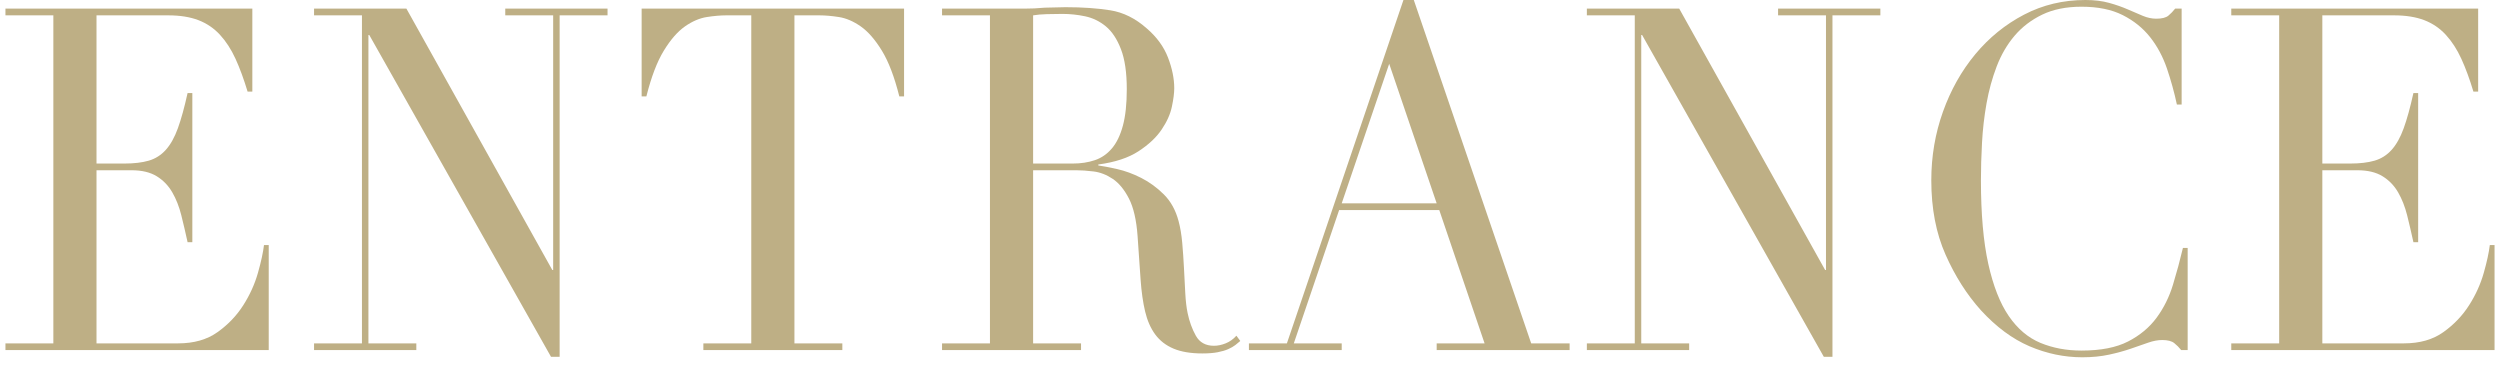
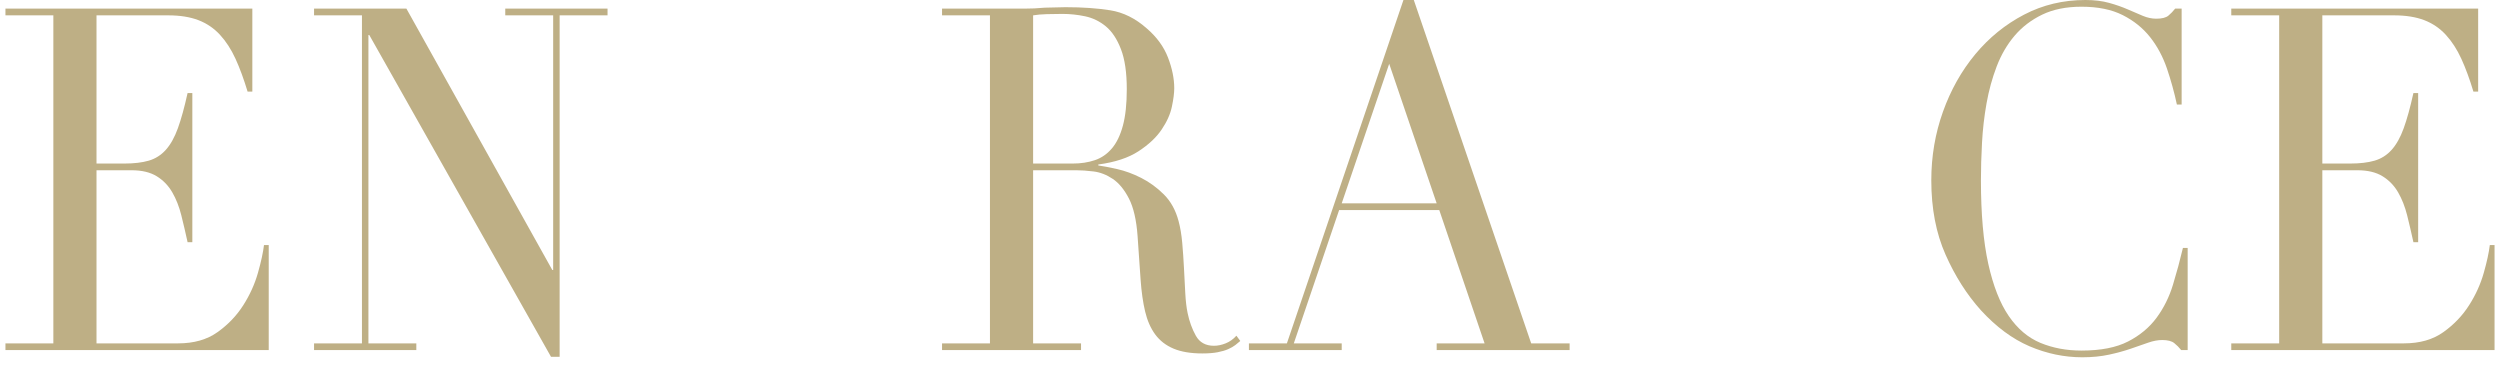
<svg xmlns="http://www.w3.org/2000/svg" width="252" height="37" viewBox="0 0 252 37" fill="none">
  <g clip-path="url(#clip0_1_78)">
    <path d="M0.549 34.612H5.378V1.547H0.549V0.87H25.435V9.233H24.957C24.578 7.977 24.173 6.872 23.738 5.922C23.302 4.972 22.78 4.166 22.171 3.505C21.563 2.845 20.837 2.353 19.996 2.03C19.154 1.709 18.139 1.547 16.951 1.547H9.728V16.485H12.556C13.514 16.485 14.325 16.387 14.993 16.195C15.66 16.001 16.233 15.638 16.712 15.106C17.19 14.576 17.596 13.85 17.929 12.931C18.262 12.012 18.589 10.829 18.909 9.378H19.387V24.413H18.909C18.705 23.478 18.495 22.575 18.278 21.706C18.06 20.836 17.756 20.062 17.364 19.385C16.973 18.708 16.451 18.169 15.798 17.766C15.145 17.363 14.297 17.161 13.253 17.161H9.728V34.612H17.951C19.546 34.612 20.873 34.234 21.932 33.476C22.991 32.72 23.854 31.817 24.521 30.769C25.189 29.722 25.68 28.635 26 27.507C26.319 26.378 26.522 25.445 26.61 24.703H27.088V35.289H0.549V34.612Z" fill="#BEAF85" />
    <path d="M31.656 34.612H36.485V1.547H31.656V0.87H40.966L55.672 27.216H55.759V1.547H50.93V0.87H61.24V1.547H56.411V35.966H55.542L37.224 3.53H37.137V34.612H41.966V35.289H31.656V34.612Z" fill="#BEAF85" />
-     <path d="M70.899 34.612H75.728V1.547H73.205C72.624 1.547 71.972 1.604 71.247 1.717C70.521 1.83 69.789 2.144 69.05 2.658C68.31 3.175 67.599 3.988 66.918 5.1C66.236 6.212 65.648 7.751 65.155 9.716H64.677V0.87H91.13V9.716H90.651C90.157 7.751 89.571 6.212 88.889 5.1C88.207 3.988 87.496 3.175 86.757 2.658C86.018 2.144 85.285 1.83 84.56 1.717C83.835 1.604 83.183 1.547 82.602 1.547H80.079V34.612H84.908V35.289H70.899L70.899 34.612Z" fill="#BEAF85" />
    <path d="M94.958 34.612H99.787V1.547H94.958V0.87H103.224C103.573 0.87 103.921 0.862 104.268 0.847C104.617 0.831 104.965 0.806 105.313 0.773C105.66 0.773 106.009 0.766 106.357 0.749C106.705 0.733 107.054 0.725 107.401 0.725C109.112 0.725 110.621 0.831 111.926 1.039C113.231 1.249 114.449 1.853 115.58 2.852C116.595 3.722 117.313 4.706 117.734 5.801C118.155 6.897 118.364 7.928 118.364 8.895C118.364 9.378 118.285 9.999 118.125 10.756C117.966 11.513 117.618 12.287 117.081 13.076C116.544 13.867 115.768 14.591 114.753 15.252C113.738 15.913 112.39 16.356 110.708 16.581V16.678C111.171 16.742 111.802 16.863 112.6 17.04C113.398 17.218 114.21 17.516 115.036 17.934C115.863 18.354 116.625 18.91 117.32 19.602C118.017 20.296 118.51 21.191 118.8 22.285C118.974 22.93 119.096 23.664 119.17 24.485C119.242 25.307 119.3 26.152 119.344 27.022C119.387 27.893 119.431 28.732 119.475 29.537C119.517 30.342 119.598 31.019 119.714 31.567C119.887 32.405 120.163 33.163 120.54 33.839C120.917 34.516 121.526 34.854 122.367 34.854C122.744 34.854 123.136 34.774 123.542 34.612C123.949 34.451 124.311 34.194 124.629 33.839L125.021 34.37C124.876 34.5 124.71 34.636 124.521 34.782C124.332 34.927 124.093 35.065 123.803 35.193C123.513 35.321 123.158 35.426 122.737 35.506C122.316 35.587 121.803 35.627 121.193 35.627C120.032 35.627 119.067 35.466 118.3 35.144C117.531 34.822 116.914 34.346 116.45 33.718C115.987 33.09 115.646 32.316 115.428 31.397C115.211 30.48 115.058 29.409 114.972 28.183L114.667 23.784C114.551 22.173 114.26 20.916 113.797 20.013C113.332 19.112 112.789 18.45 112.166 18.032C111.541 17.613 110.895 17.363 110.229 17.282C109.562 17.202 108.981 17.161 108.488 17.161H104.138V34.612H108.968V35.289H94.958L94.958 34.612ZM104.138 16.485H108.141C108.952 16.485 109.693 16.372 110.36 16.146C111.026 15.921 111.599 15.526 112.078 14.961C112.557 14.399 112.927 13.633 113.188 12.665C113.449 11.699 113.58 10.474 113.58 8.992C113.58 7.316 113.383 5.971 112.991 4.956C112.6 3.939 112.092 3.174 111.469 2.658C110.845 2.143 110.149 1.806 109.38 1.643C108.612 1.482 107.85 1.402 107.096 1.402C106.574 1.402 106.045 1.41 105.509 1.426C104.971 1.443 104.515 1.482 104.138 1.547V16.485Z" fill="#BEAF85" />
    <path d="M125.891 34.612H129.719L141.467 0H142.511L154.344 34.612H158.217V35.289H144.817V34.612H149.646L145.078 21.174H134.984L130.416 34.612H135.245V35.289H125.891V34.612ZM140.031 6.43L135.245 20.497H144.817L140.031 6.43Z" fill="#BEAF85" />
-     <path d="M159.956 34.612H164.785V1.547H159.956V0.87H169.266L183.973 27.216H184.059V1.547H179.23V0.87H189.541V1.547H184.712V35.966H183.842L165.525 3.53H165.438V34.612H170.267V35.289H159.956V34.612Z" fill="#BEAF85" />
    <path d="M220.517 35.289H219.865C219.662 35.032 219.43 34.799 219.169 34.588C218.908 34.379 218.502 34.274 217.95 34.274C217.516 34.274 217.044 34.363 216.536 34.54C216.029 34.717 215.449 34.92 214.797 35.144C214.144 35.37 213.411 35.571 212.599 35.748C211.787 35.925 210.888 36.014 209.902 36.014C208.074 36.014 206.298 35.643 204.573 34.903C202.846 34.162 201.215 32.953 199.678 31.277C198.257 29.698 197.067 27.829 196.111 25.669C195.153 23.511 194.675 21.012 194.675 18.176C194.675 15.759 195.066 13.456 195.85 11.263C196.633 9.072 197.72 7.138 199.112 5.463C200.504 3.787 202.143 2.458 204.029 1.475C205.914 0.492 207.973 0 210.207 0C211.105 0 211.904 0.096 212.599 0.29C213.296 0.483 213.919 0.702 214.471 0.943C215.021 1.185 215.529 1.402 215.994 1.596C216.457 1.789 216.907 1.885 217.342 1.885C217.921 1.885 218.335 1.781 218.581 1.571C218.828 1.362 219.053 1.129 219.256 0.87H219.909V10.539H219.43C219.169 9.314 218.835 8.106 218.43 6.913C218.022 5.721 217.458 4.665 216.733 3.747C216.007 2.828 215.086 2.087 213.97 1.523C212.853 0.959 211.468 0.677 209.815 0.677C208.277 0.677 206.958 0.943 205.856 1.475C204.753 2.007 203.825 2.716 203.071 3.602C202.317 4.488 201.716 5.519 201.265 6.696C200.816 7.873 200.475 9.112 200.243 10.418C200.011 11.723 199.859 13.044 199.787 14.382C199.713 15.719 199.678 16.984 199.678 18.176C199.678 21.56 199.925 24.364 200.417 26.588C200.91 28.812 201.6 30.569 202.484 31.857C203.369 33.147 204.435 34.048 205.682 34.565C206.929 35.081 208.306 35.338 209.815 35.338C211.758 35.338 213.324 35.032 214.514 34.419C215.703 33.807 216.66 33.01 217.386 32.026C218.11 31.044 218.662 29.932 219.039 28.69C219.416 27.451 219.749 26.217 220.039 24.992H220.517L220.517 35.289Z" fill="#BEAF85" />
    <path d="M224.912 34.612H229.741V1.547H224.912V0.87H249.798V9.233H249.32C248.942 7.977 248.537 6.872 248.101 5.922C247.665 4.972 247.143 4.166 246.534 3.505C245.926 2.845 245.2 2.353 244.359 2.03C243.517 1.709 242.502 1.547 241.314 1.547H234.091V16.485H236.919C237.877 16.485 238.689 16.387 239.356 16.195C240.023 16.001 240.597 15.638 241.075 15.106C241.553 14.576 241.959 13.85 242.292 12.931C242.626 12.012 242.952 10.829 243.272 9.378H243.75V24.413H243.272C243.068 23.478 242.859 22.575 242.641 21.706C242.423 20.836 242.119 20.062 241.728 19.385C241.336 18.708 240.814 18.169 240.161 17.766C239.508 17.363 238.66 17.161 237.616 17.161H234.091V34.612H242.314C243.909 34.612 245.236 34.234 246.295 33.476C247.354 32.72 248.217 31.817 248.884 30.769C249.552 29.722 250.043 28.635 250.363 27.507C250.683 26.378 250.885 25.445 250.973 24.703H251.451V35.289H224.912L224.912 34.612Z" fill="#BEAF85" />
  </g>
  <defs>
    <clipPath id="clip0_1_78">
      <rect width="250.902" height="36.014" fill="white" transform="translate(0.549)" />
    </clipPath>
  </defs>
</svg>